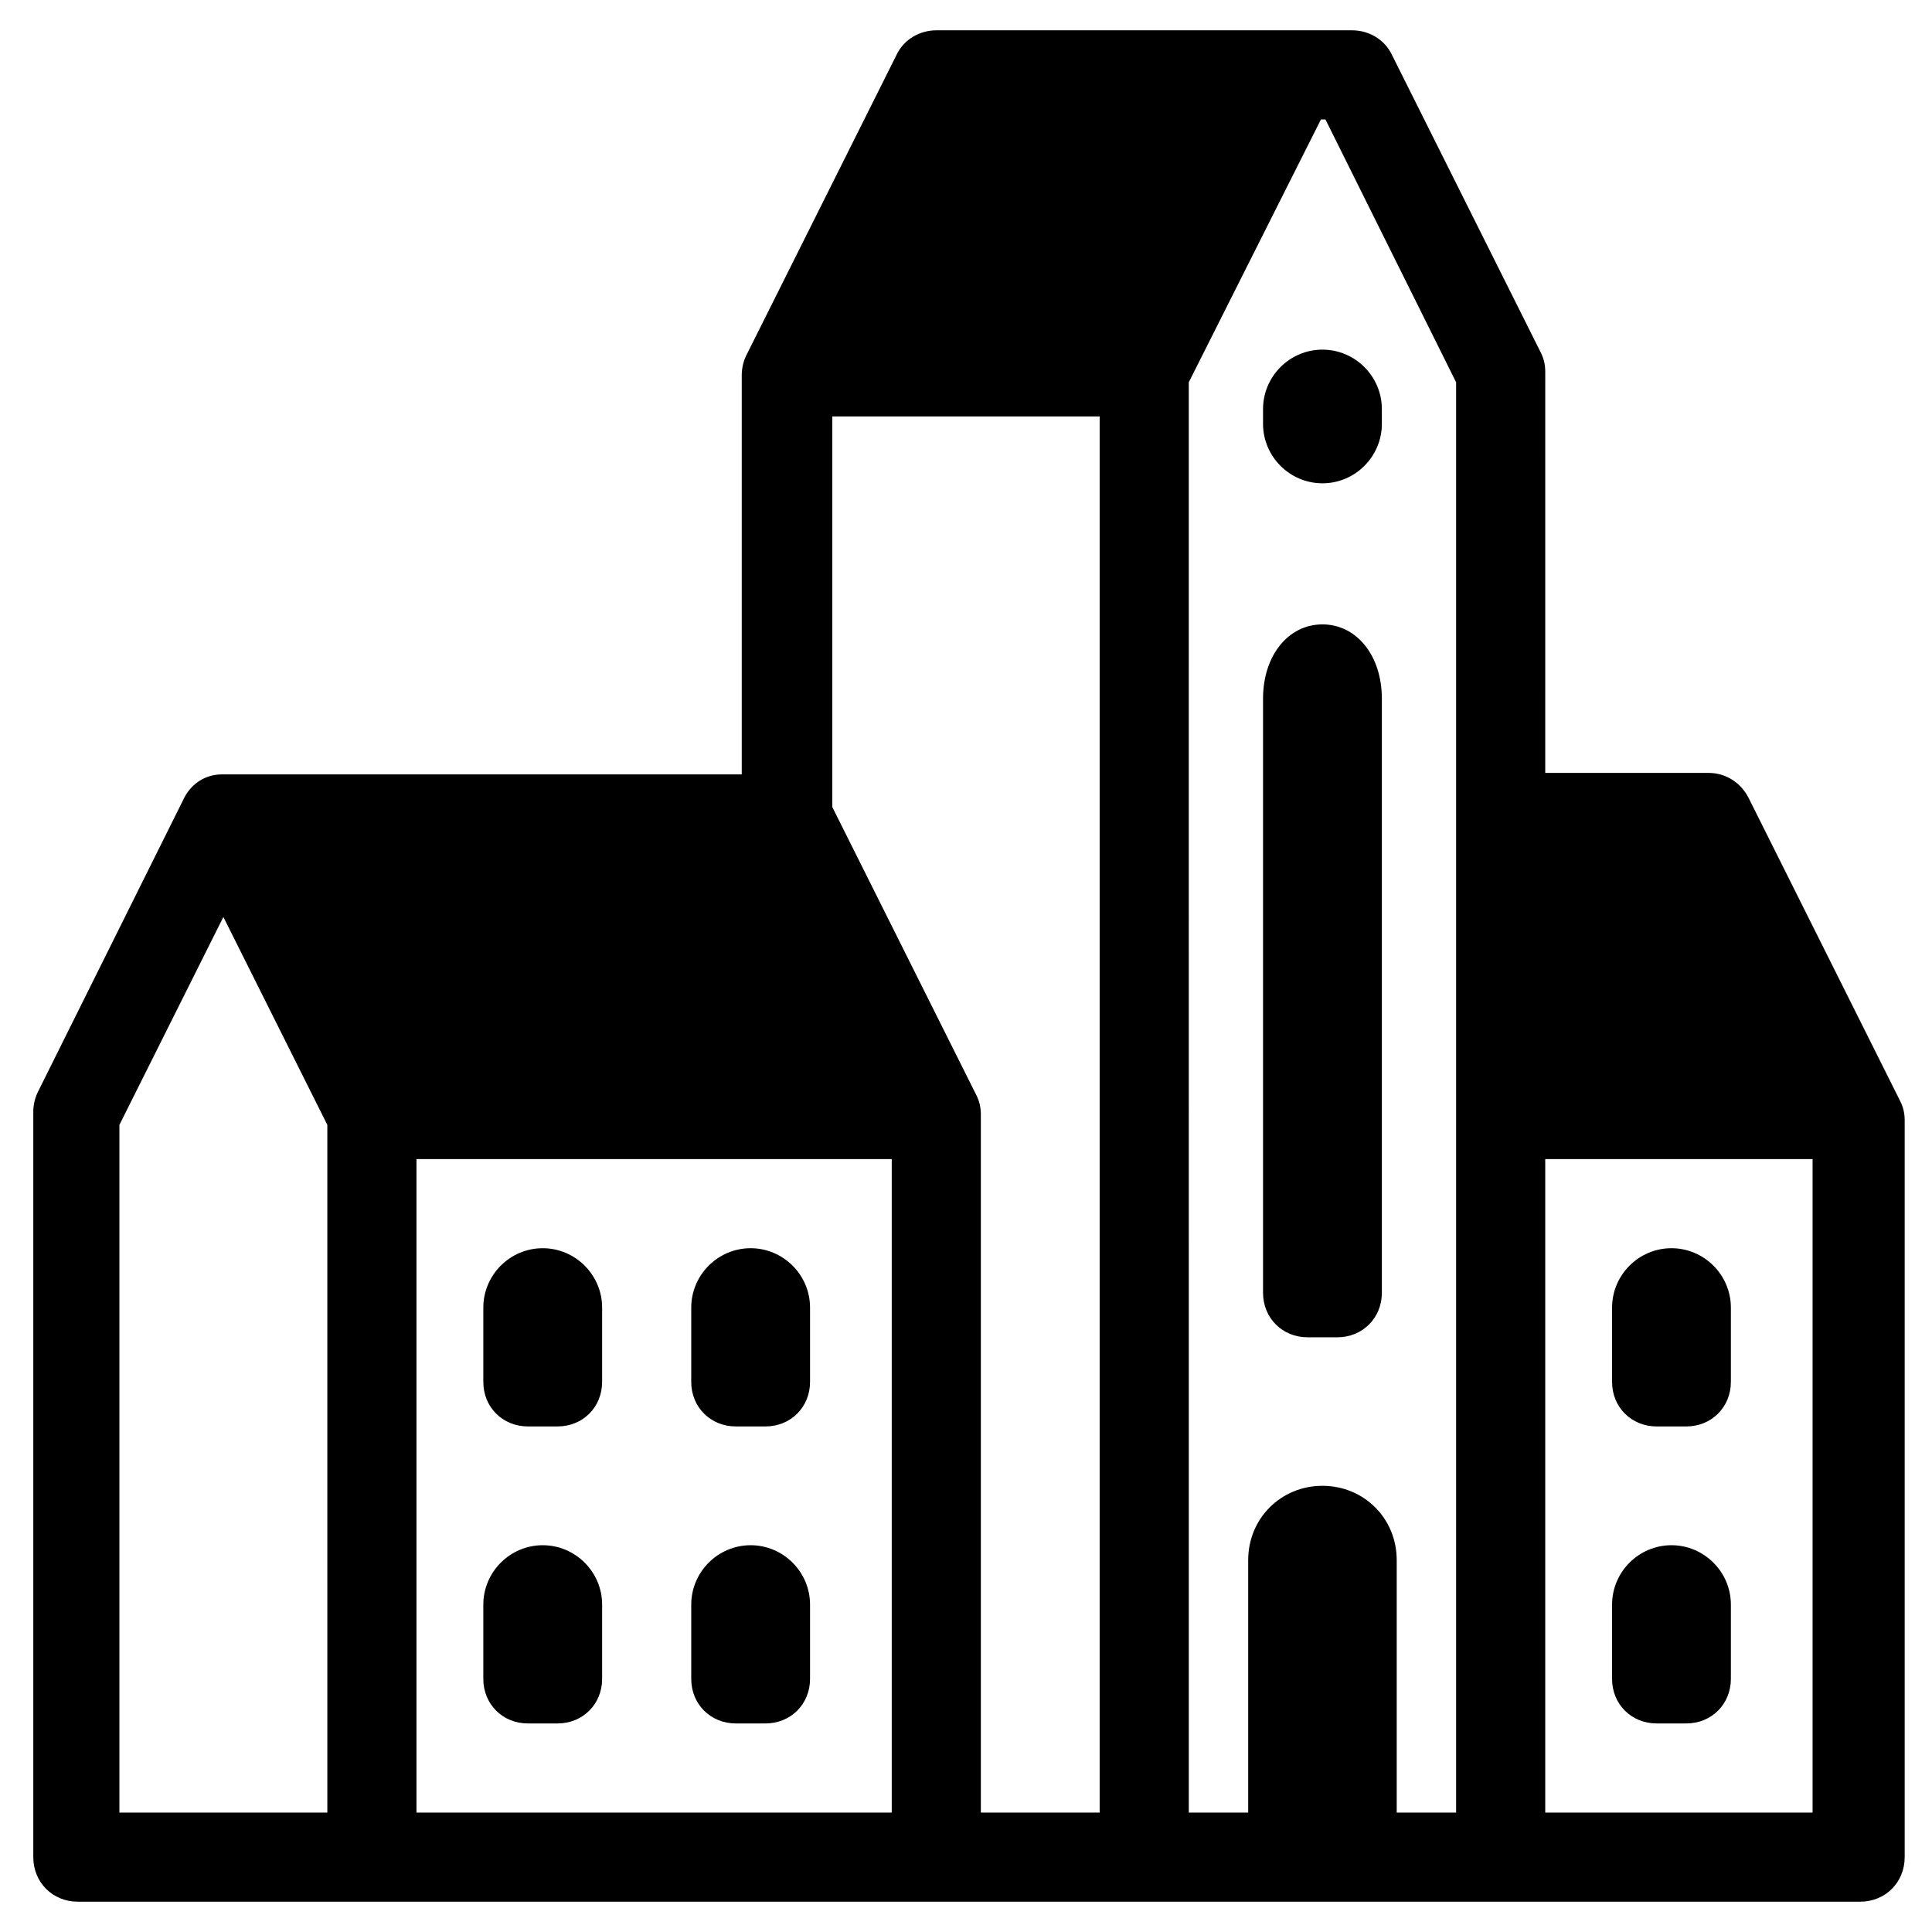
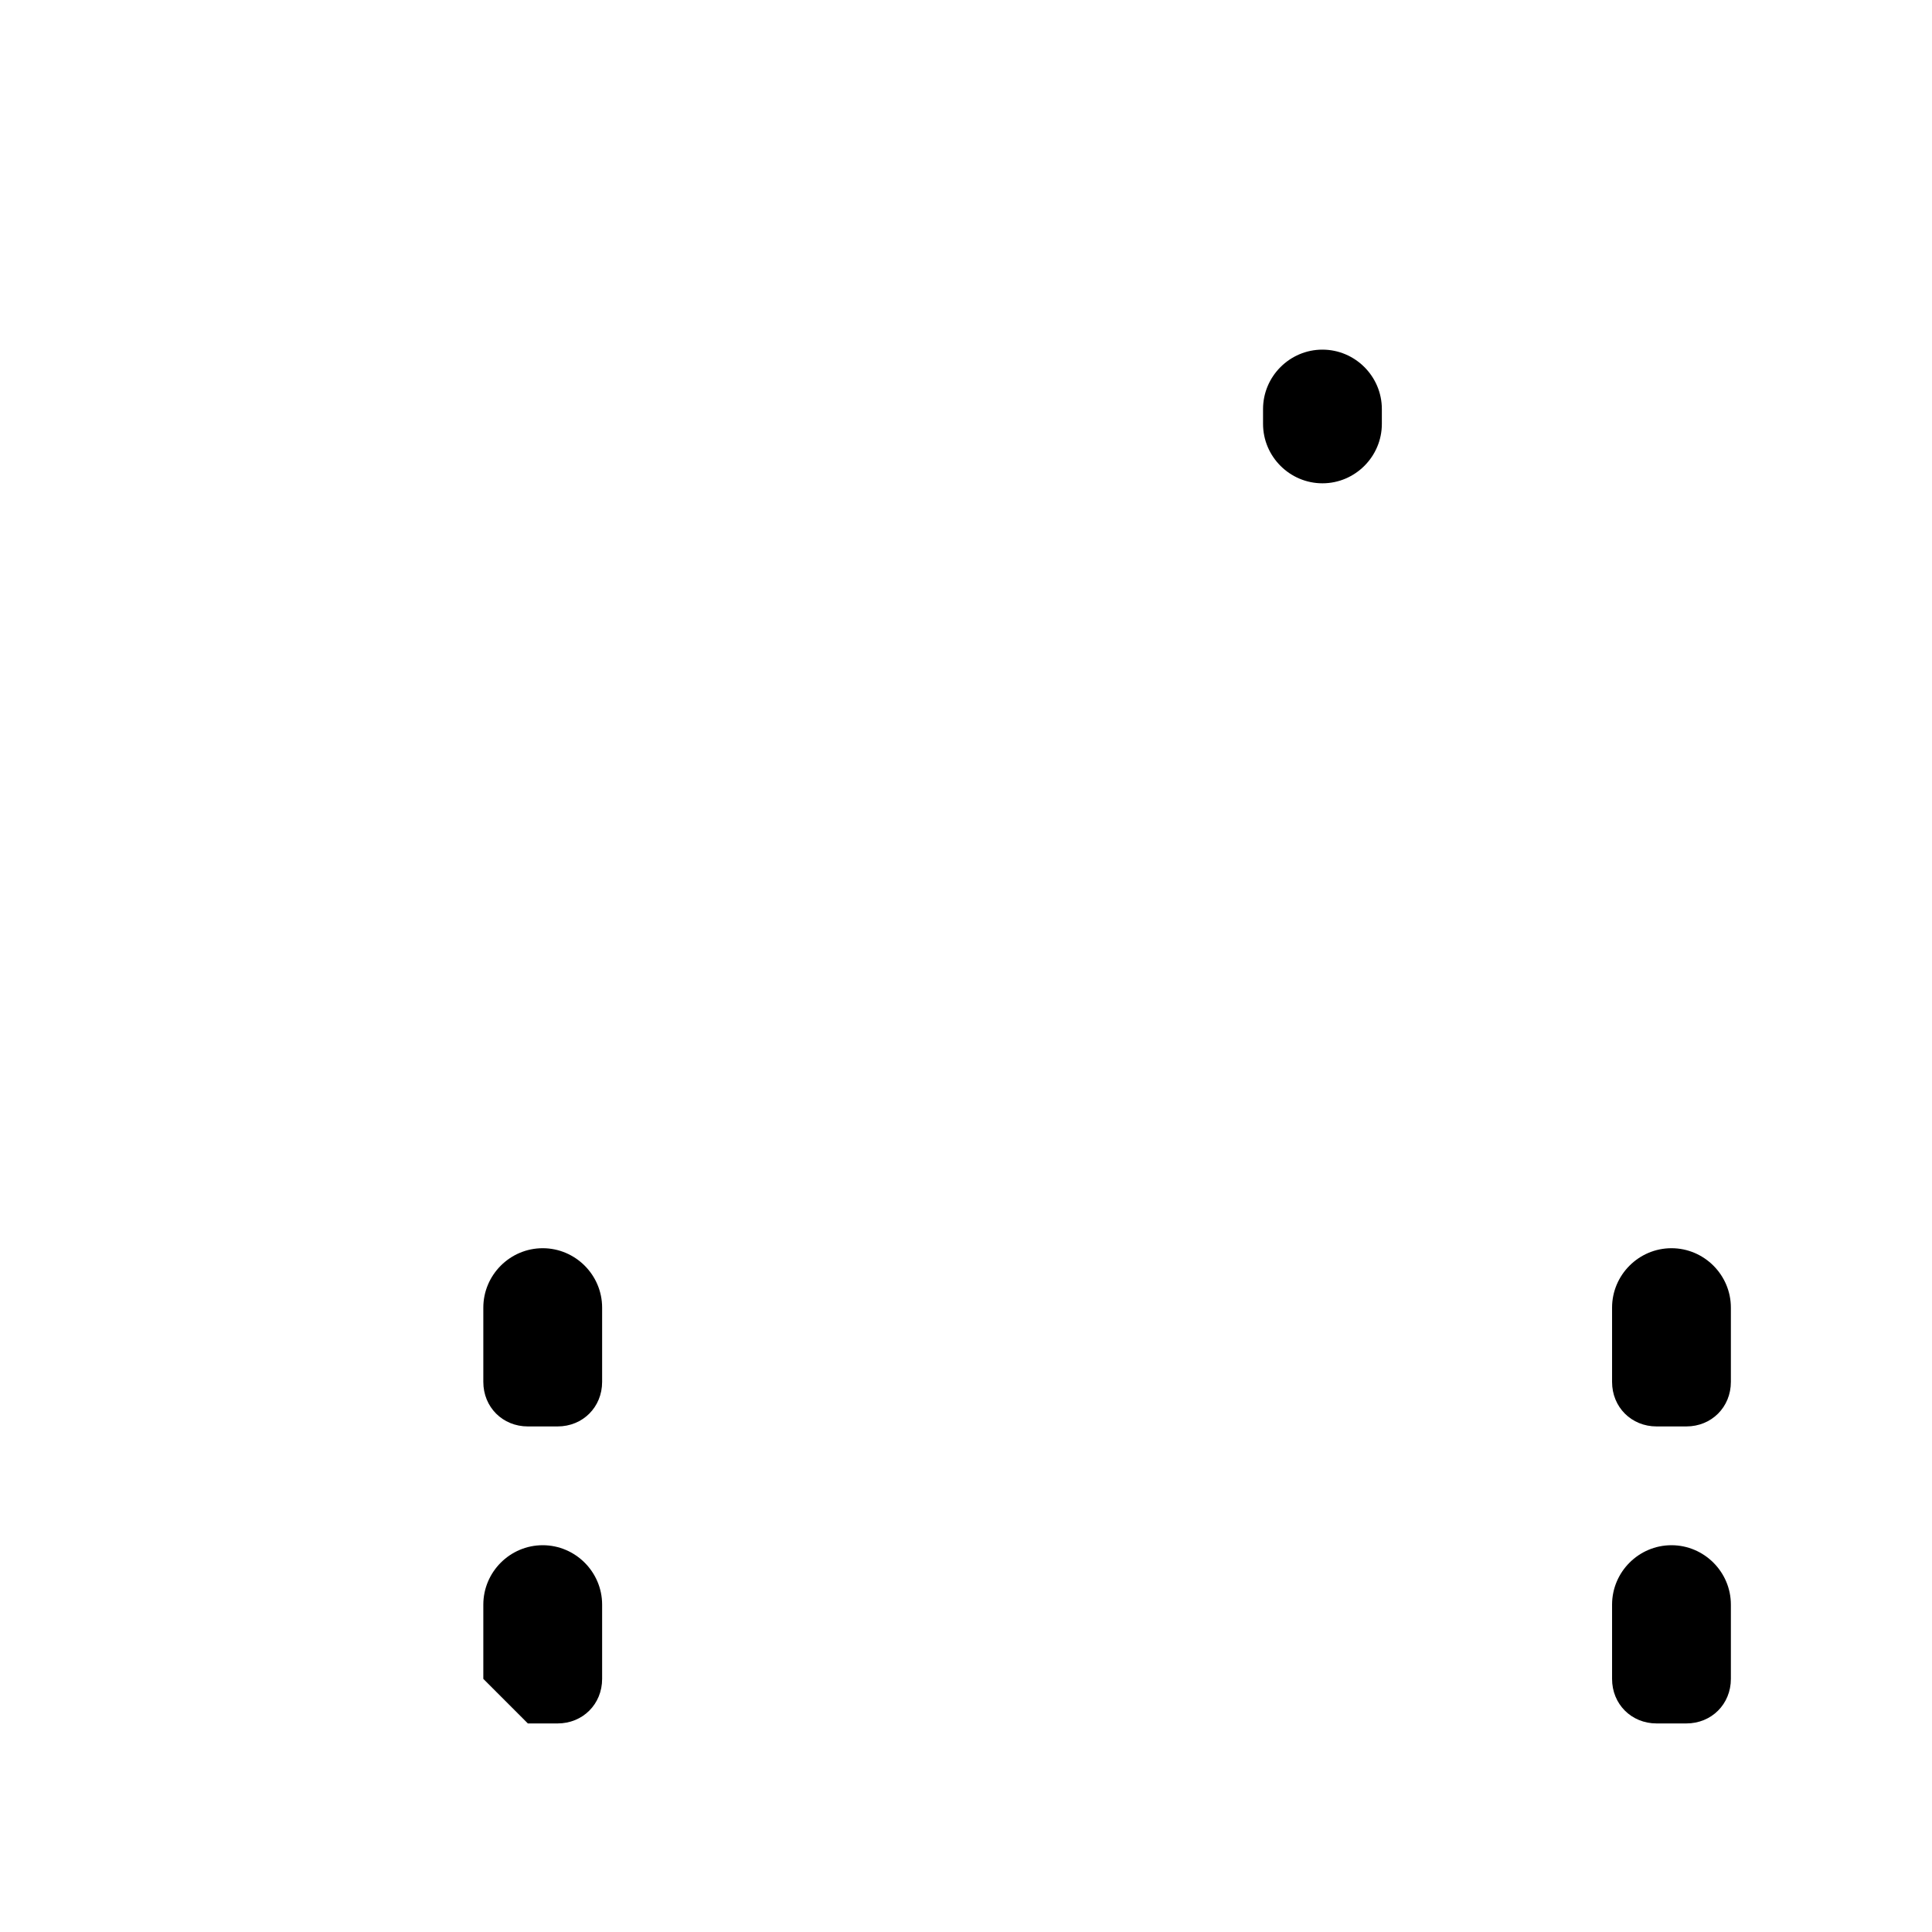
<svg xmlns="http://www.w3.org/2000/svg" fill="#000000" width="800px" height="800px" version="1.1" viewBox="144 144 512 512">
  <g>
-     <path d="m494.46 309.47c-9.055 0-15.742 8.266-15.742 19.68v157.44c0 6.691 5.117 11.809 11.809 11.809h7.871c6.691 0 11.809-5.117 11.809-11.809v-157.44c0-11.414-6.691-19.68-15.746-19.68z" />
    <path d="m478.72 252.4v3.938c0 8.66 7.086 15.742 15.742 15.742 8.66 0 15.742-7.086 15.742-15.742v-3.938c0-8.66-7.086-15.742-15.742-15.742-8.656-0.004-15.742 7.082-15.742 15.742z" />
    <path d="m283.89 522.02h7.871c6.691 0 11.809-5.117 11.809-11.809v-19.68c0-8.66-7.086-15.742-15.742-15.742-8.66 0-15.742 7.086-15.742 15.742v19.68c-0.004 6.691 5.113 11.809 11.805 11.809z" />
-     <path d="m338.99 522.02h7.871c6.691 0 11.809-5.117 11.809-11.809v-19.68c0-8.66-7.086-15.742-15.742-15.742-8.66 0-15.742 7.086-15.742 15.742v19.68c-0.004 6.691 5.113 11.809 11.805 11.809z" />
-     <path d="m283.89 600.73h7.871c6.691 0 11.809-5.117 11.809-11.809v-19.68c0-8.66-7.086-15.742-15.742-15.742-8.66 0-15.742 7.086-15.742 15.742v19.68c-0.004 6.691 5.113 11.809 11.805 11.809z" />
-     <path d="m338.99 600.73h7.871c6.691 0 11.809-5.117 11.809-11.809v-19.68c0-8.66-7.086-15.742-15.742-15.742-8.66 0-15.742 7.086-15.742 15.742v19.68c-0.004 6.691 5.113 11.809 11.805 11.809z" />
+     <path d="m283.89 600.73h7.871c6.691 0 11.809-5.117 11.809-11.809v-19.68c0-8.66-7.086-15.742-15.742-15.742-8.66 0-15.742 7.086-15.742 15.742v19.68z" />
    <path d="m583.02 522.02h7.871c6.691 0 11.809-5.117 11.809-11.809v-19.68c0-8.66-7.086-15.742-15.742-15.742-8.66 0-15.742 7.086-15.742 15.742v19.68c-0.004 6.691 5.113 11.809 11.805 11.809z" />
    <path d="m583.02 600.73h7.871c6.691 0 11.809-5.117 11.809-11.809v-19.68c0-8.66-7.086-15.742-15.742-15.742-8.66 0-15.742 7.086-15.742 15.742v19.68c-0.004 6.691 5.113 11.809 11.805 11.809z" />
-     <path d="m607.43 355.52c-1.969-3.938-5.902-6.691-10.629-6.691h-43.297l0.004-106.27c0-1.969-0.395-3.543-1.18-5.117l-39.359-78.719c-1.973-4.332-6.301-6.691-10.629-6.691h-110.21c-4.328 0-8.66 2.363-10.629 6.691l-39.75 79.504c-0.789 1.574-1.18 3.543-1.18 5.117v105.88h-137.76c-4.328 0-7.871 2.363-9.84 5.902l-38.969 78.328c-0.789 1.574-1.18 3.543-1.18 5.117v197.59c0 6.691 5.117 11.809 11.809 11.809h472.32c6.691 0 11.809-5.117 11.809-11.809v-195.23c0-1.969-0.395-3.543-1.18-5.117zm-376.68 268.83h-55.105v-182.24l27.551-55.105 27.551 55.105zm149.57 0h-125.95v-173.18h125.95zm55.102 0h-31.488v-184.99c0-1.969-0.395-3.543-1.18-5.117l-38.18-76.359v-103.52h70.848zm94.465 0h-15.742v-66.914c0-11.02-8.66-19.68-19.68-19.68-11.02 0-19.68 8.66-19.68 19.68v66.914h-15.742l-0.004-379.04 35.031-69.668h1.18l34.637 69.668zm94.465 0h-70.848v-173.18h70.848z" />
  </g>
</svg>